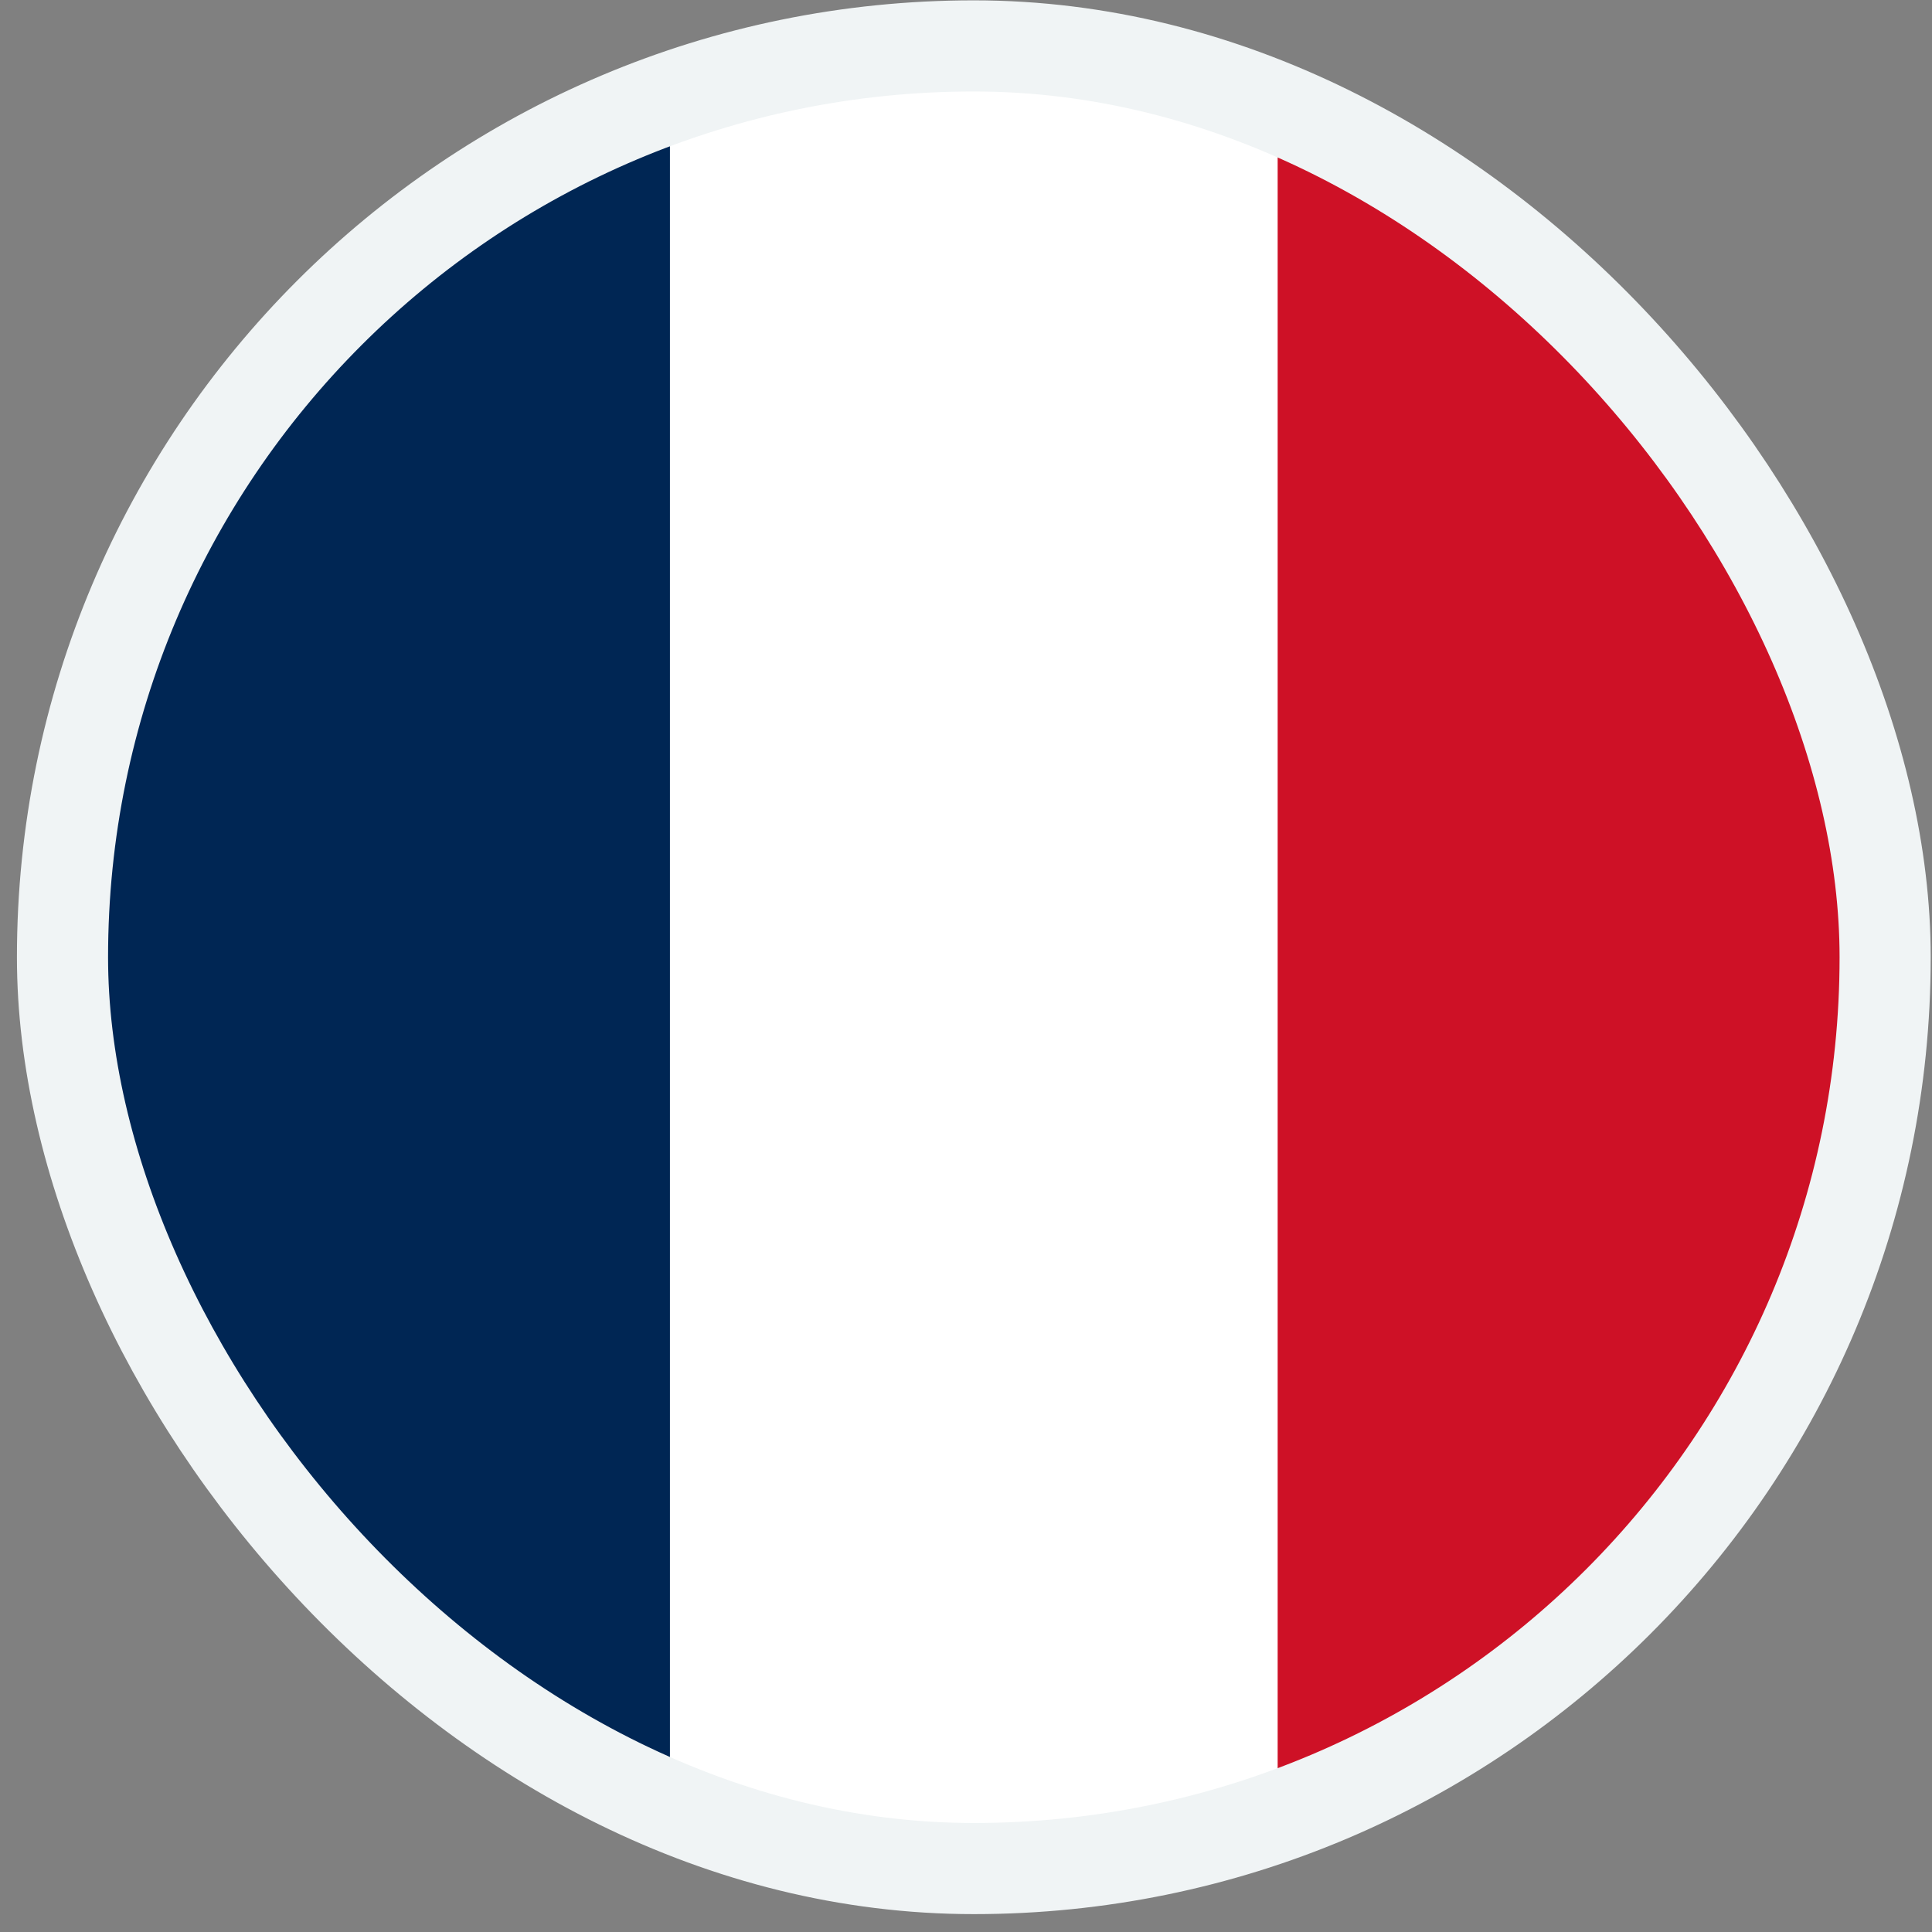
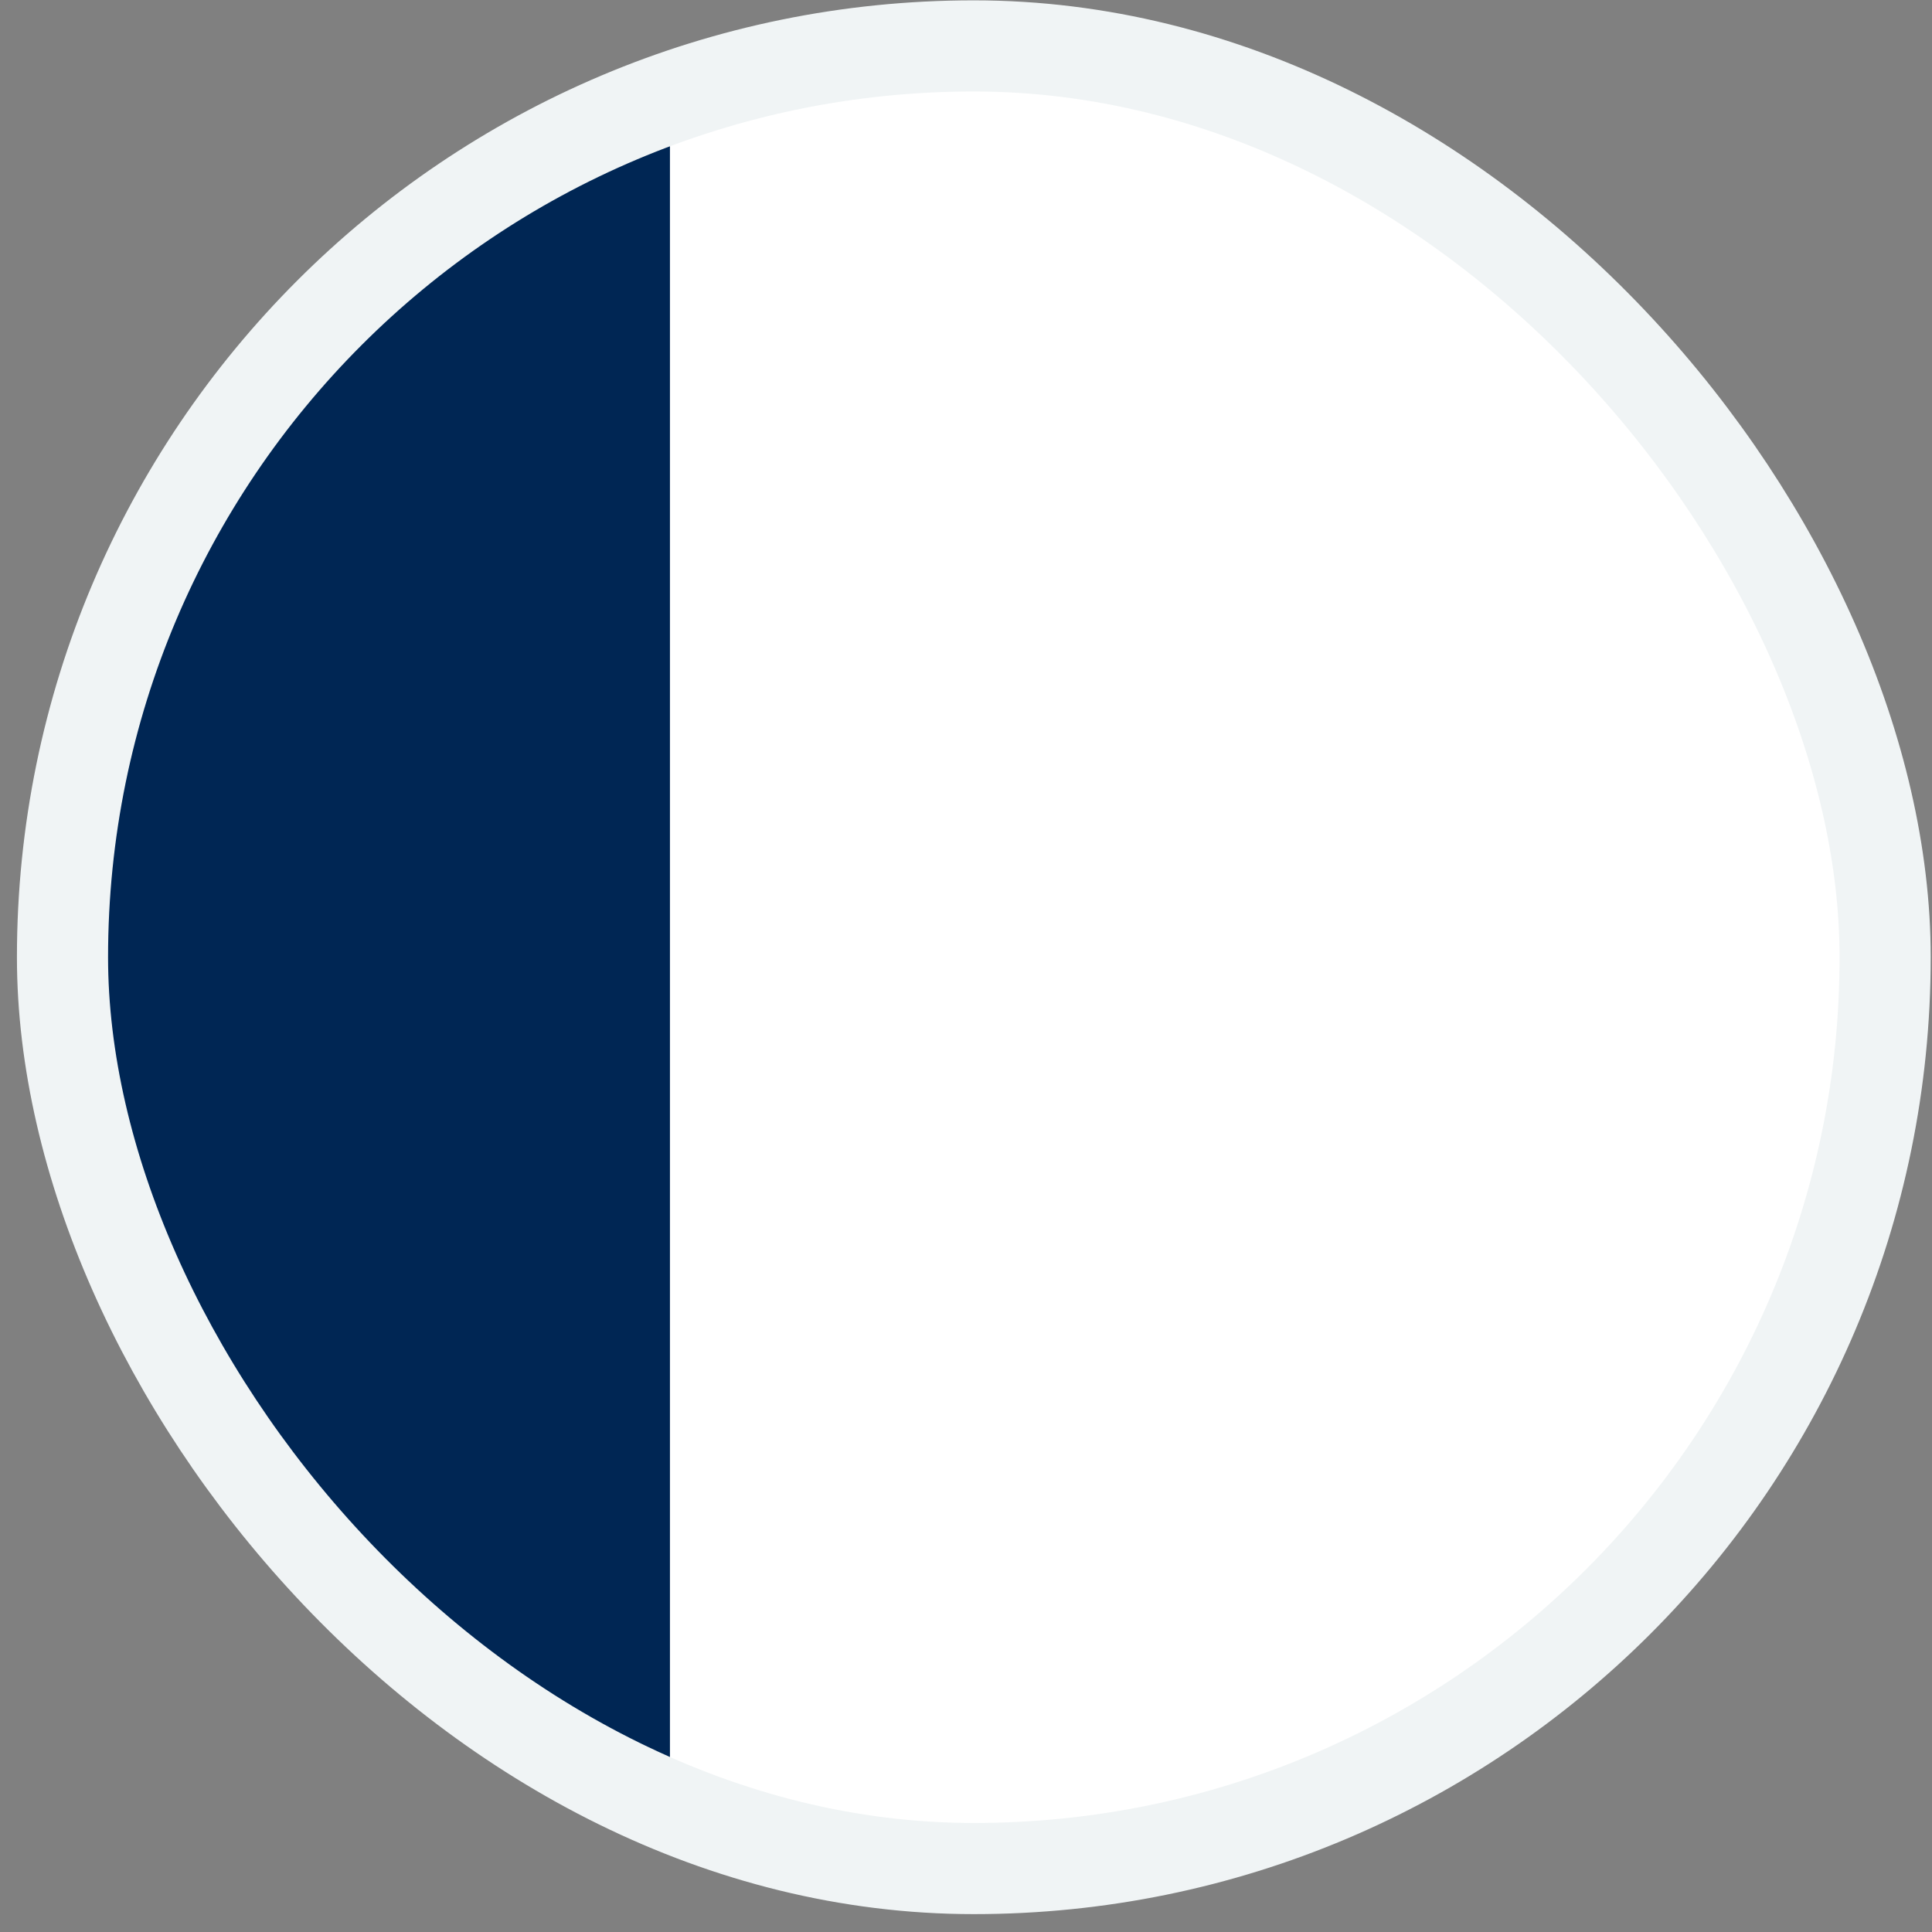
<svg xmlns="http://www.w3.org/2000/svg" width="106" height="106" viewBox="0 0 106 106" fill="none">
  <rect x="0" y="0" width="106" height="106" fill="#808080" stroke="none" />
  <g clip-path="url(#clip0_49_6458)">
    <g clip-path="url(#clip1_49_6458)">
      <mask id="mask0_49_6458" style="mask-type:luminance" maskUnits="userSpaceOnUse" x="3" y="2" width="101" height="101">
        <path d="M103.429 2.519H3.429V102.519H103.429V2.519Z" fill="white" />
      </mask>
      <g mask="url(#mask0_49_6458)">
        <path d="M3.429 2.519H103.429V102.519H3.429V2.519Z" fill="white" />
        <path d="M3.429 2.519H36.757V102.519H3.429V2.519Z" fill="#002654" />
-         <path d="M70.099 2.519H103.427V102.519H70.099V2.519Z" fill="#CE1126" />
      </g>
    </g>
  </g>
  <rect x="3.429" y="2.519" width="100" height="100" rx="50" stroke="#F0F4F5" stroke-width="5" />
  <defs>
    <clipPath id="clip0_49_6458">
      <rect x="3.429" y="2.519" width="100" height="100" rx="50" fill="white" />
    </clipPath>
    <clipPath id="clip1_49_6458">
      <rect width="100" height="100" fill="white" transform="translate(3.429 2.519)" />
    </clipPath>
  </defs>
</svg>